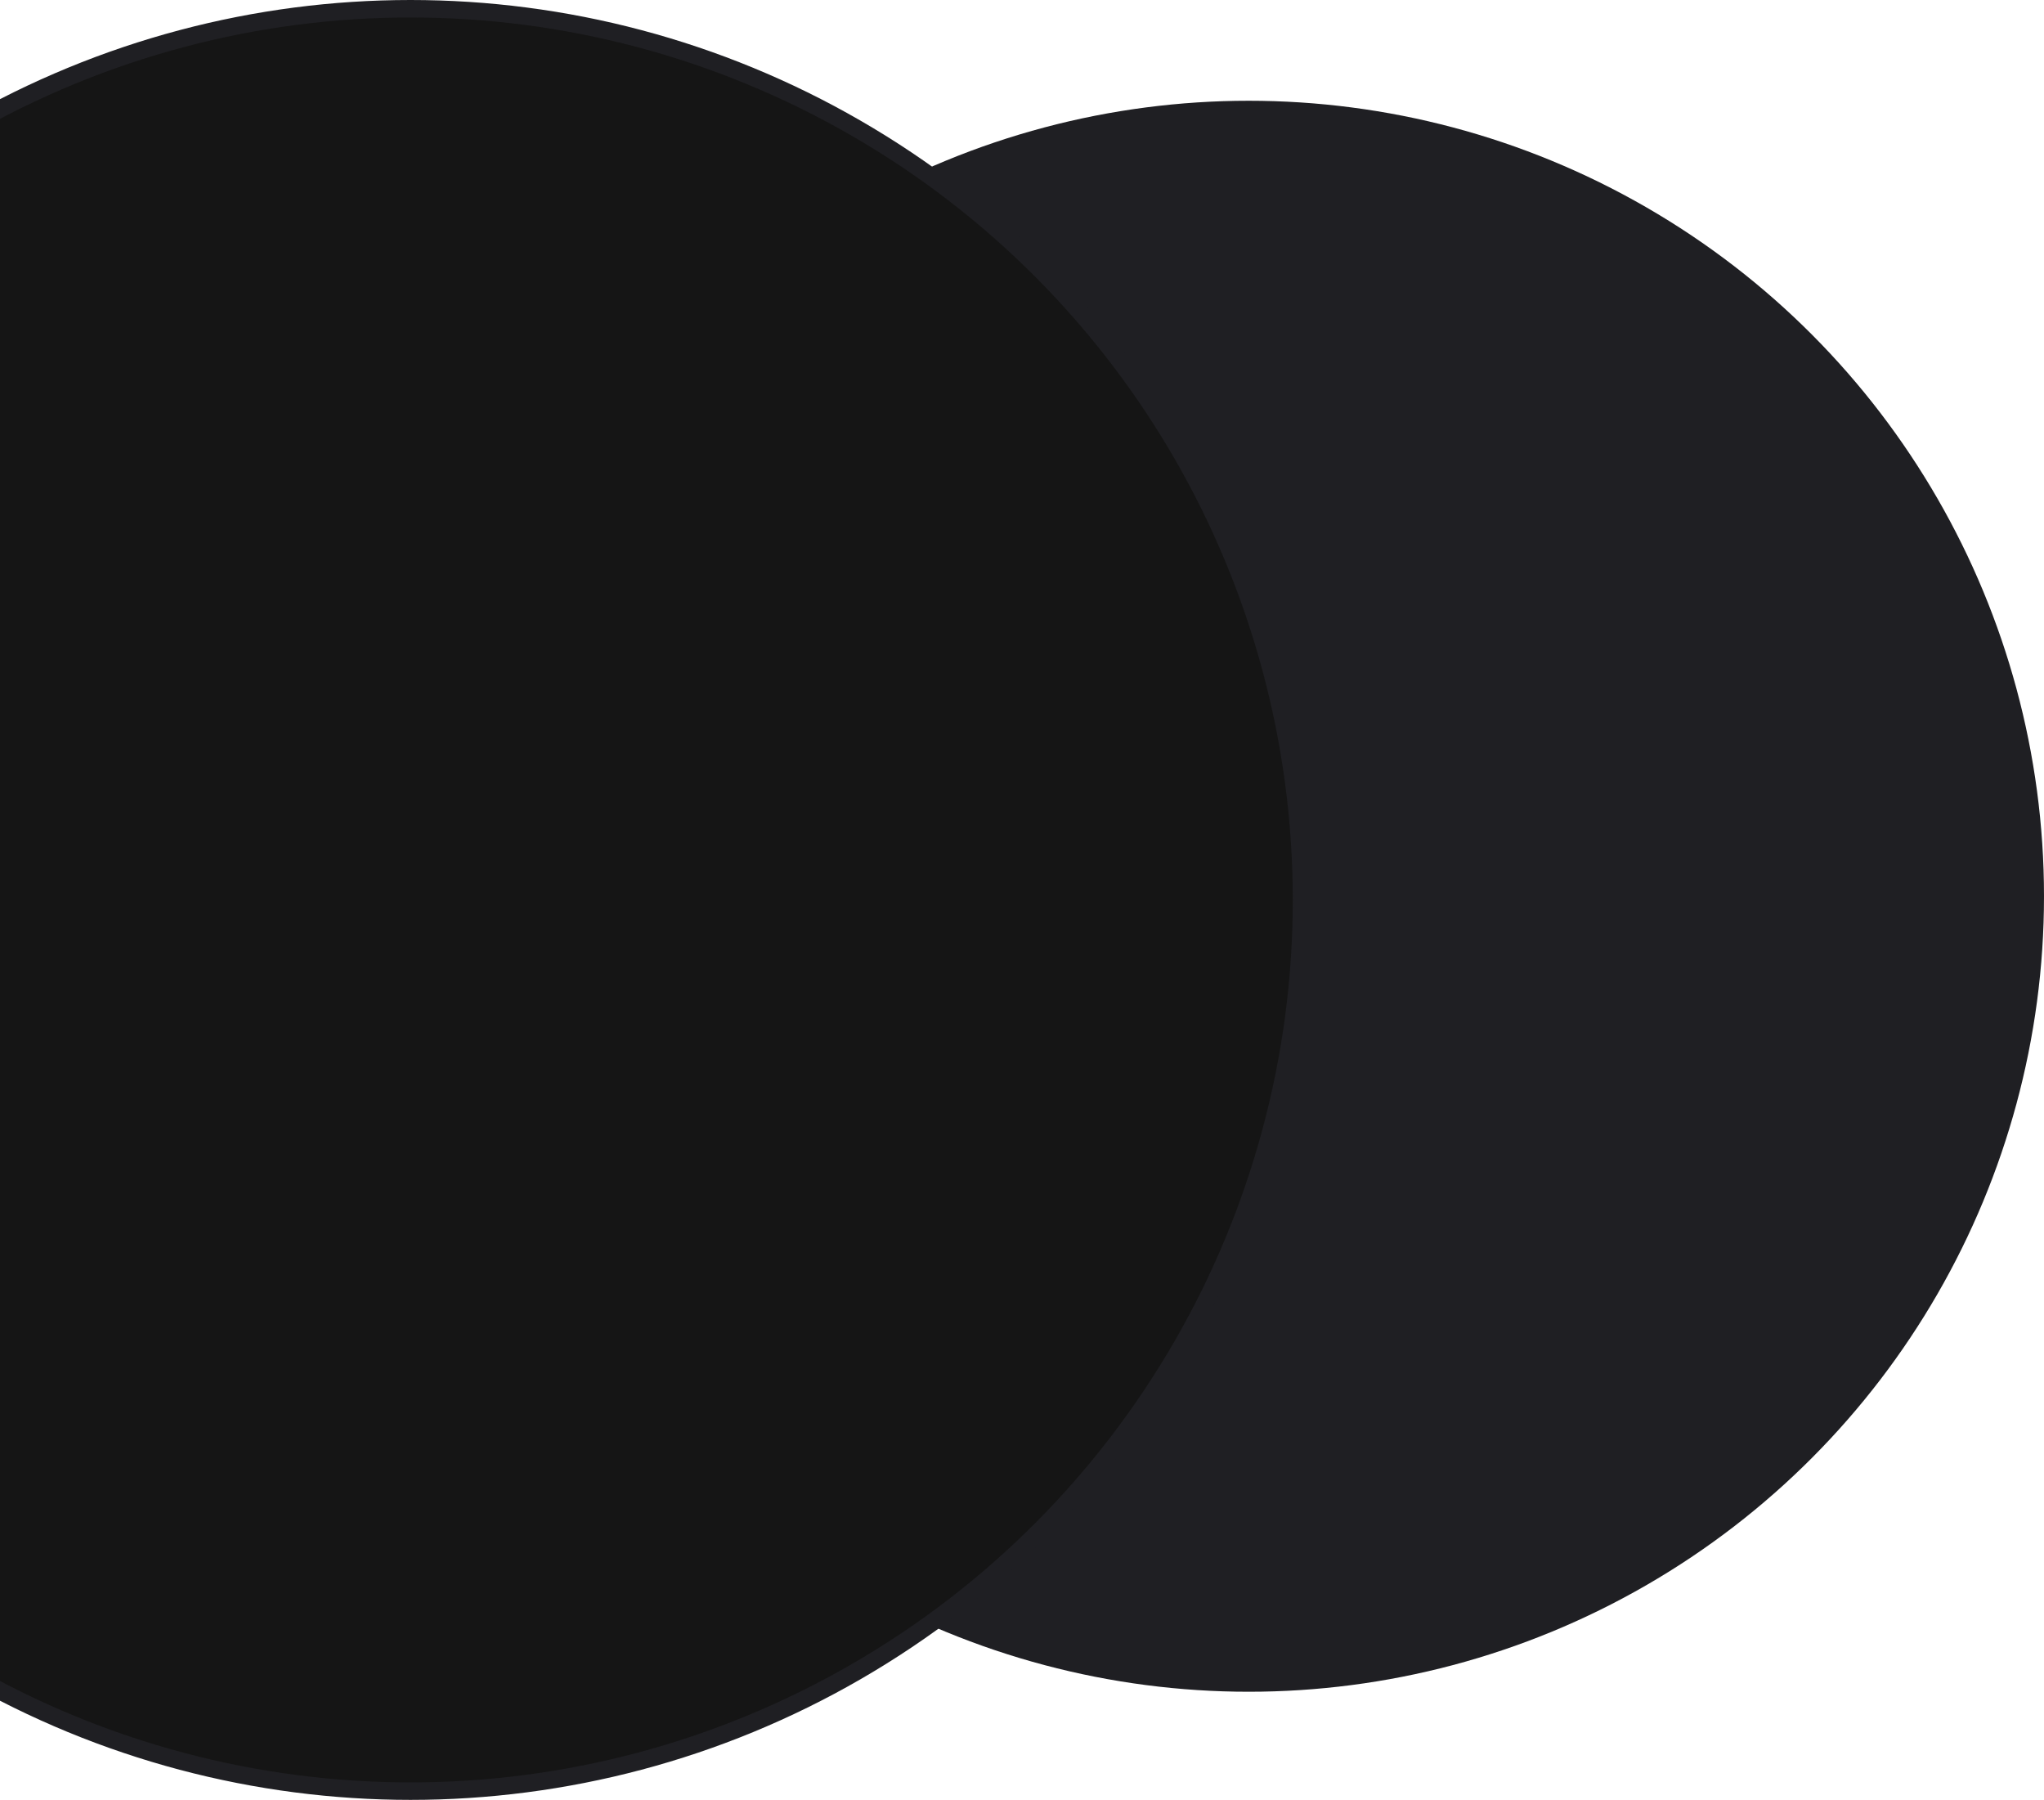
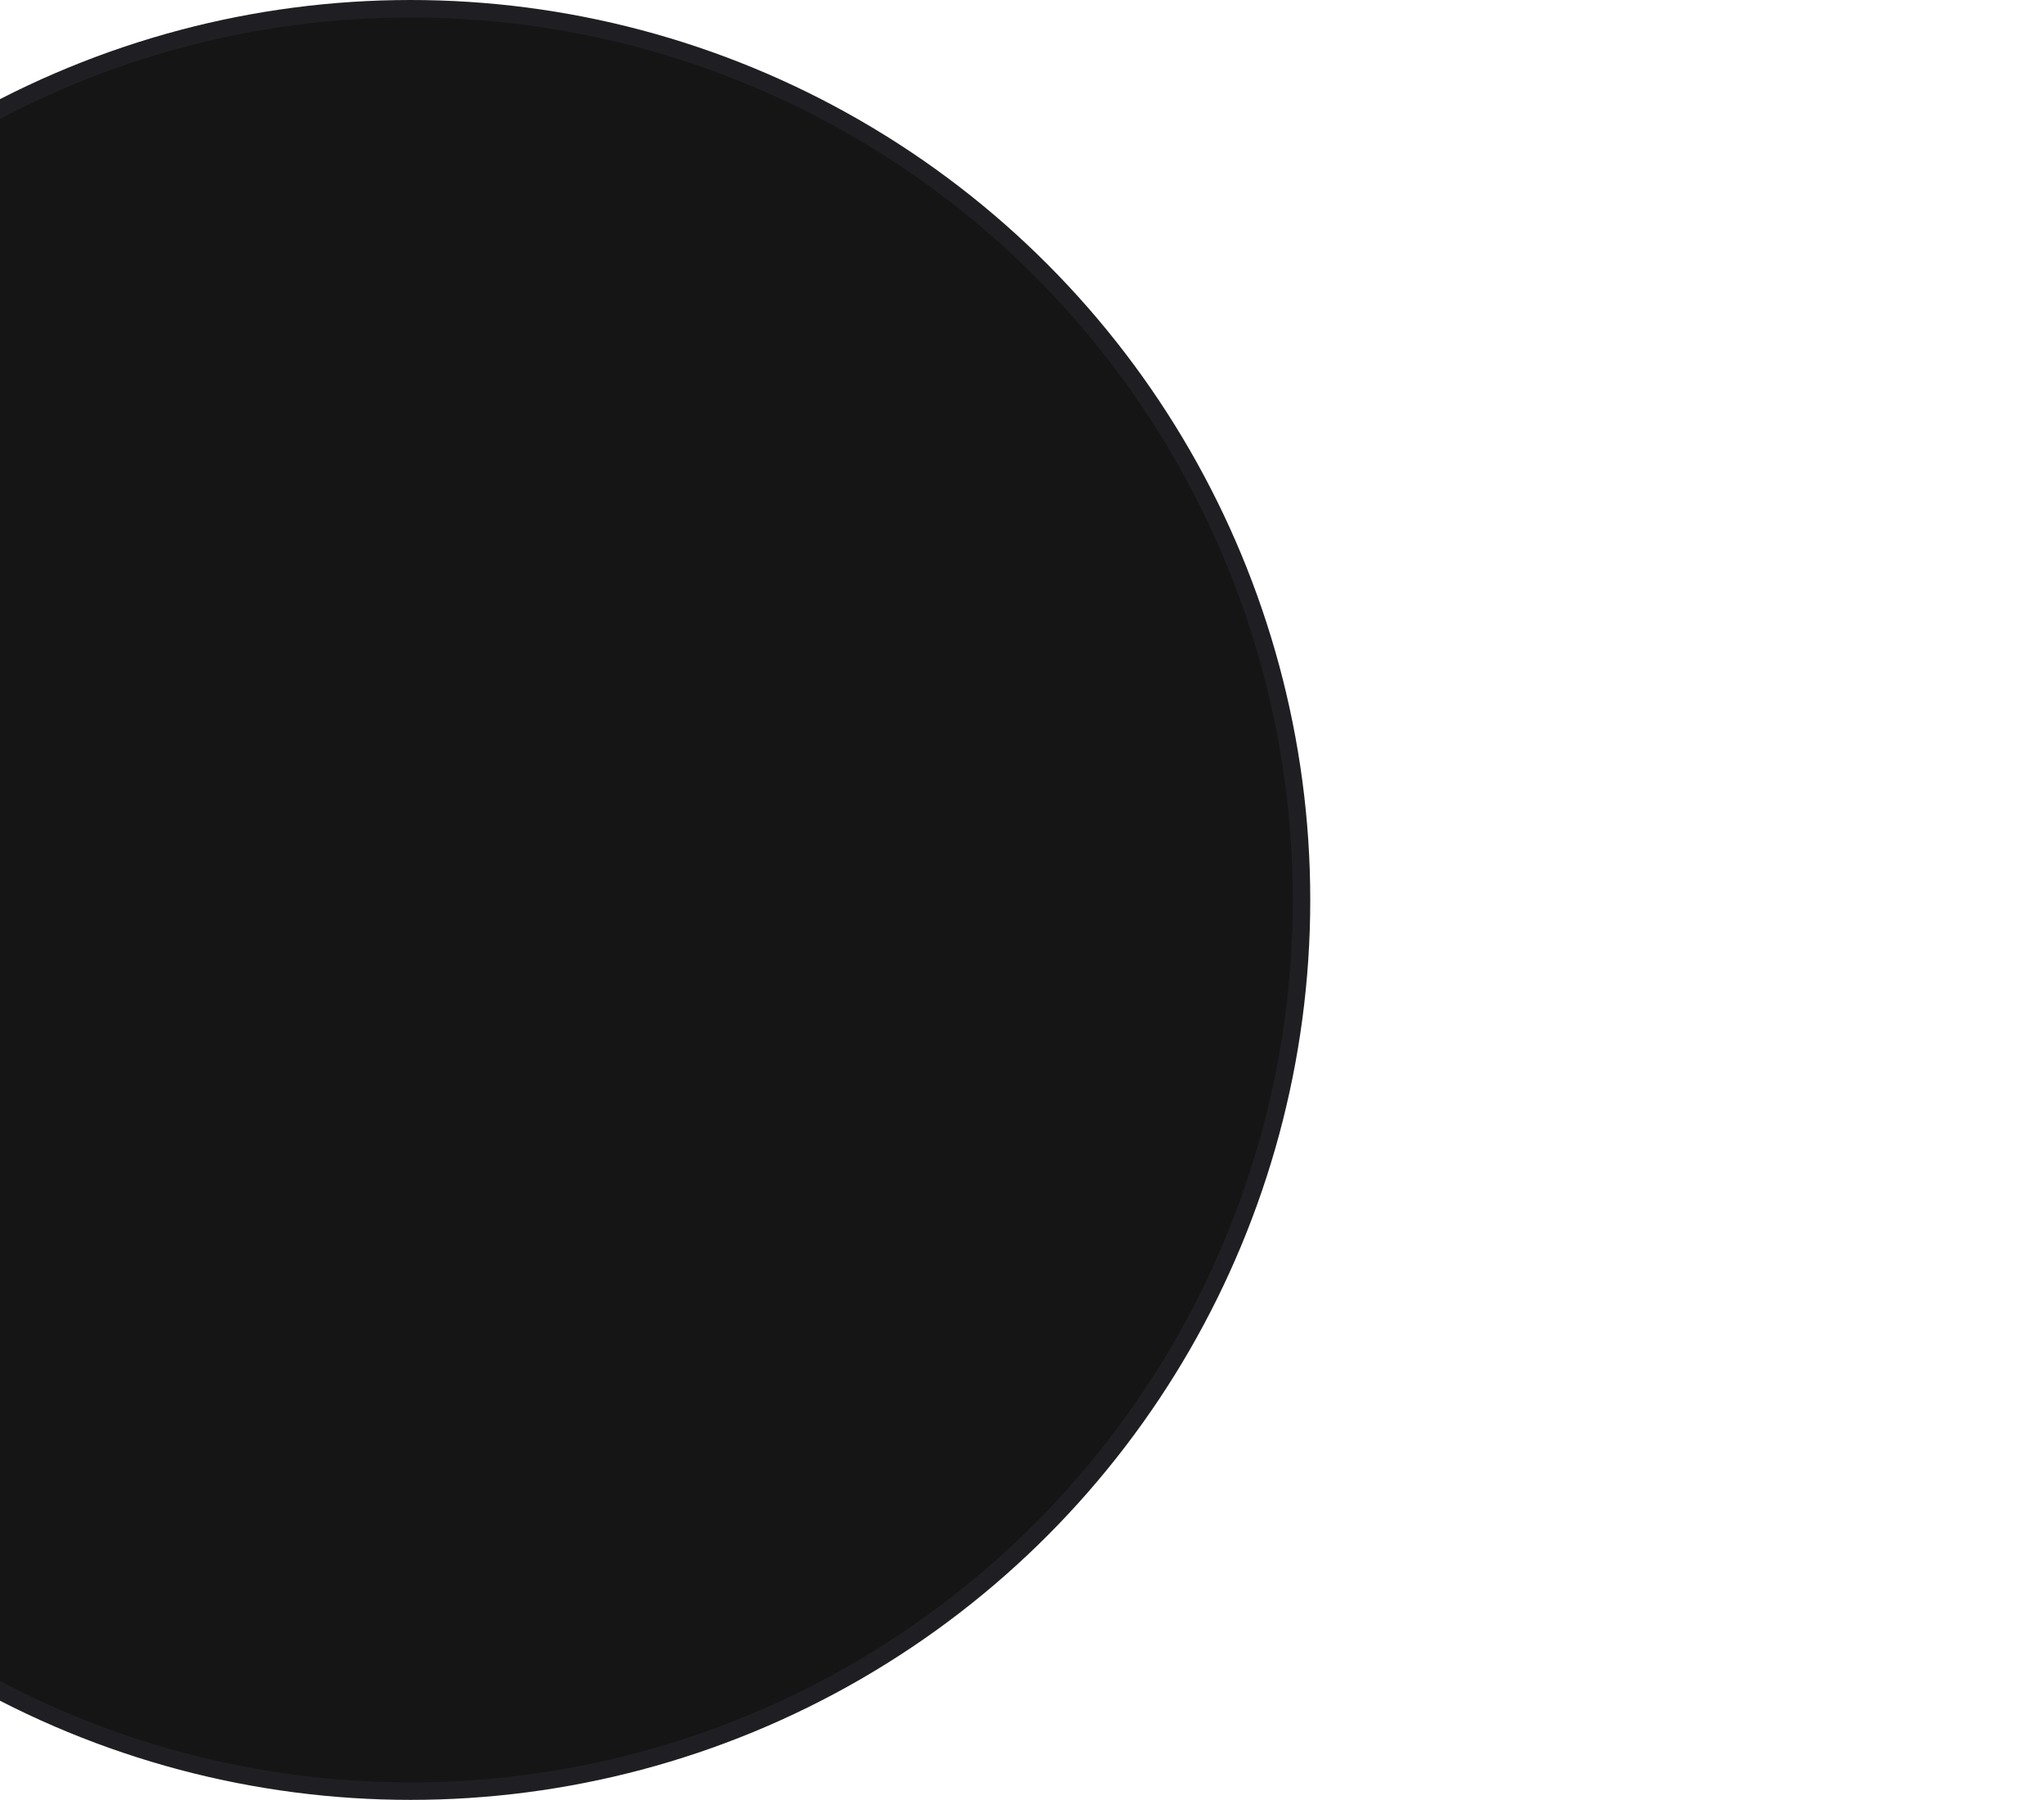
<svg xmlns="http://www.w3.org/2000/svg" width="117" height="103" viewBox="0 0 117 103" fill="none">
-   <circle cx="45.523" cy="45.523" r="45.523" transform="matrix(-1 0 0 1 117 5.766)" fill="#1F1F23" />
  <circle cx="51.5" cy="51.5" r="51" transform="matrix(-1 0 0 1 75 0)" fill="#151515" stroke="#1F1F23" />
</svg>